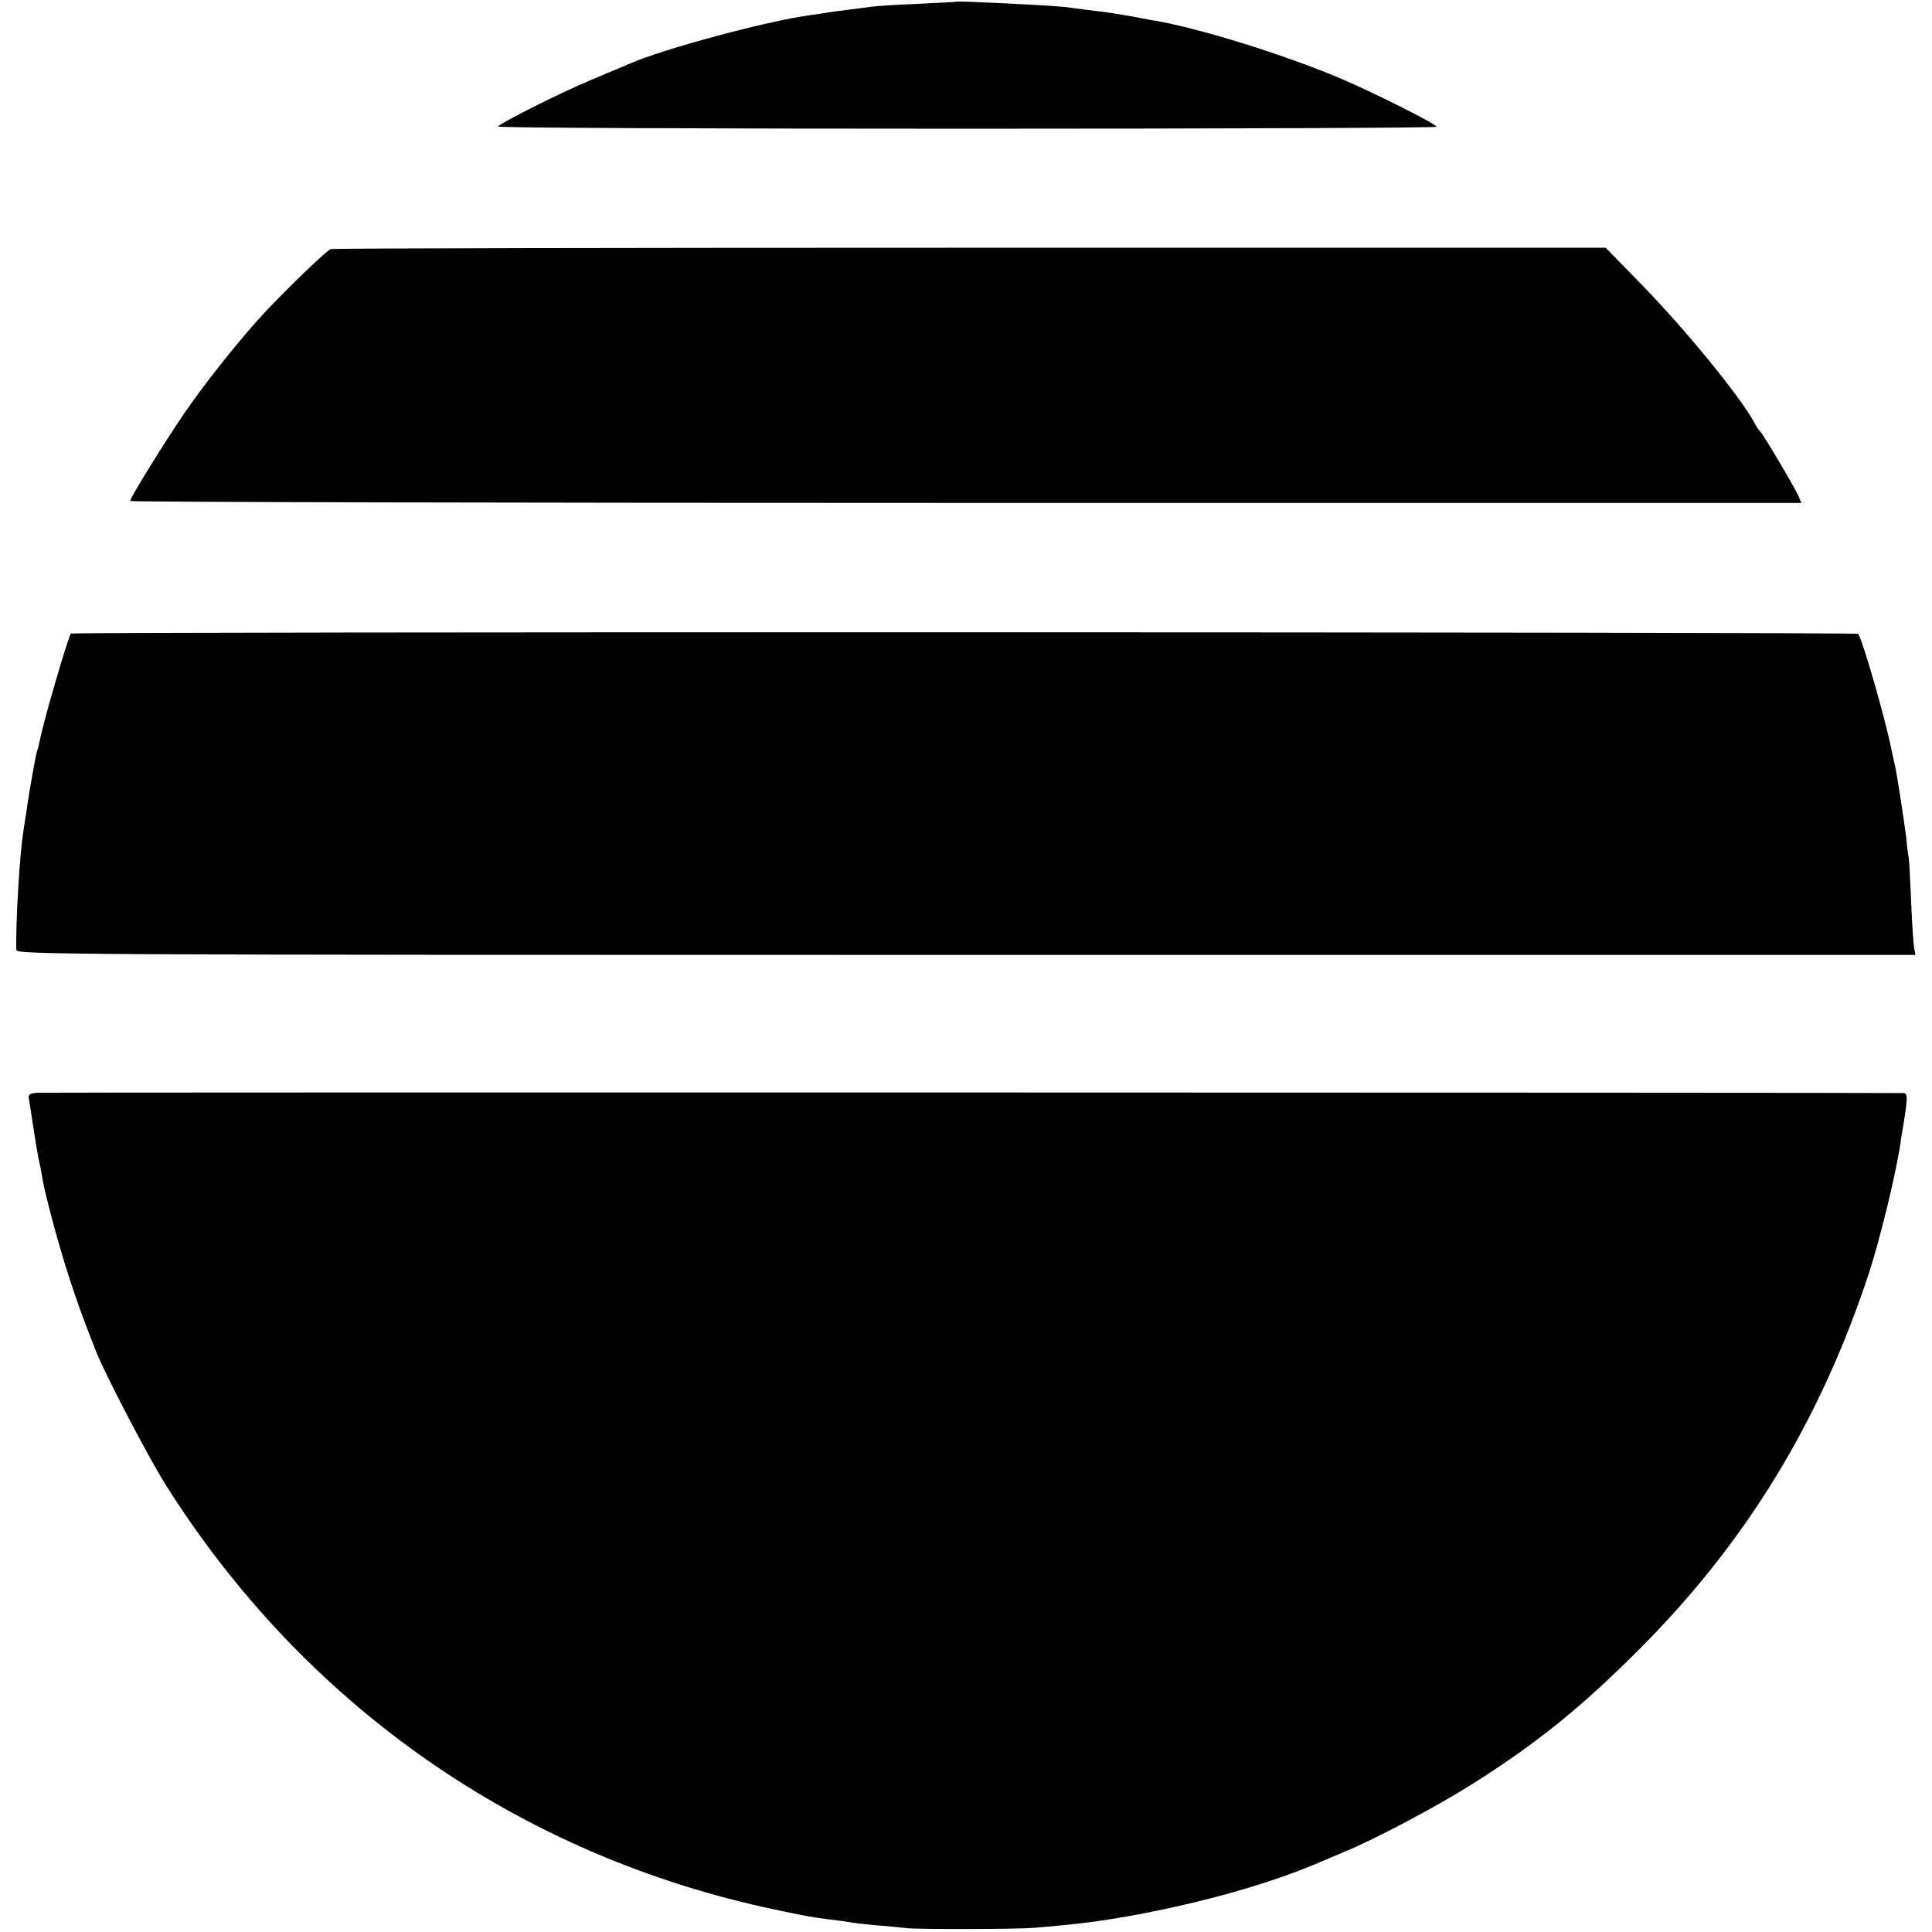
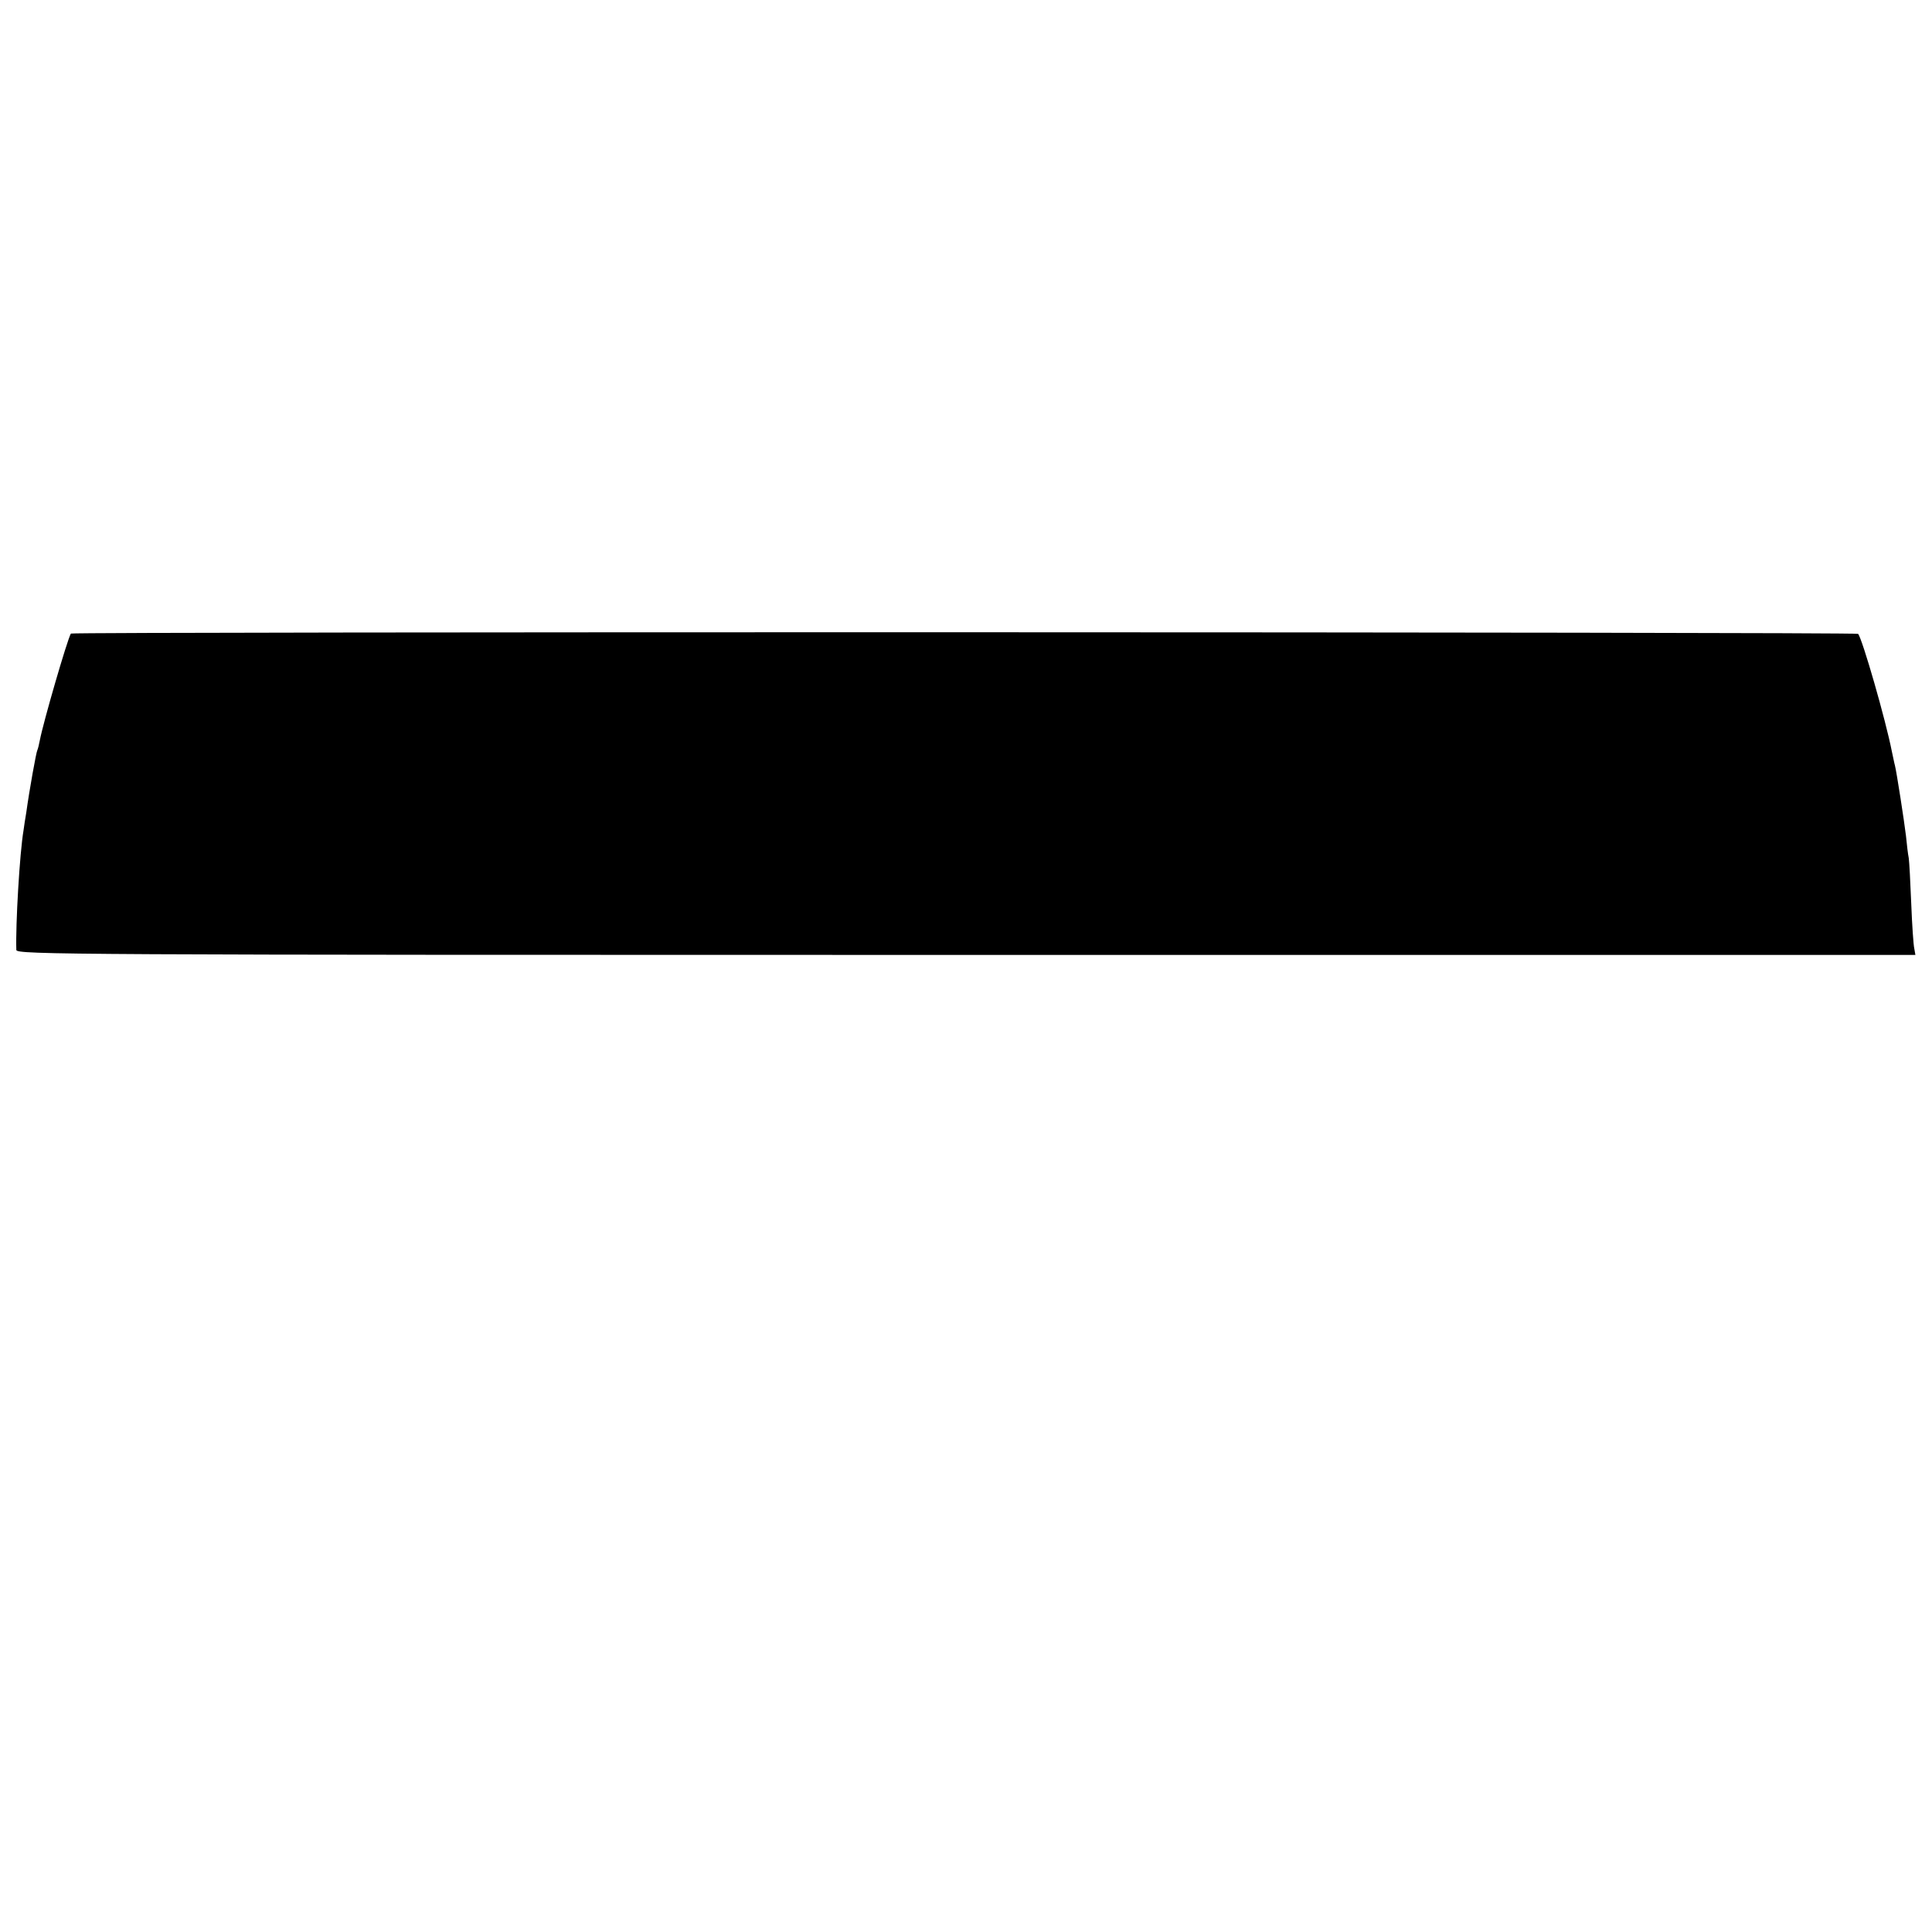
<svg xmlns="http://www.w3.org/2000/svg" version="1.0" width="698pt" height="698pt" viewBox="0 0 698 698" preserveAspectRatio="xMidYMid meet">
  <g transform="translate(0,698) scale(0.1,-0.1)" fill="#000000" stroke="none">
-     <path d="M3457 6974 c-1 -1 -65 -4 -142 -8 -77 -3 -151 -8 -165 -10 -14 -2 -52 -7 -85 -11 -32 -4 -68 -9 -79 -11 -11 -2 -38 -6 -61 -9 -154 -21 -530 -122 -650 -175 -11 -5 -74 -31 -140 -59 -112 -47 -319 -151 -336 -168 -5 -5 757 -8 1691 -8 935 0 1700 3 1700 7 0 10 -238 129 -355 178 -206 86 -500 177 -660 205 -16 2 -39 7 -50 9 -30 6 -107 19 -130 22 -11 1 -40 5 -65 8 -25 3 -63 8 -85 11 -55 6 -383 22 -388 19z" />
-     <path d="M1195 6080 c-15 -5 -144 -129 -236 -226 -80 -85 -216 -254 -291 -364 -69 -100 -198 -309 -198 -320 0 -4 1359 -7 3019 -7 l3019 0 -11 26 c-14 32 -128 224 -137 231 -4 3 -13 16 -20 30 -50 94 -254 344 -417 510 l-122 125 -2296 0 c-1263 0 -2302 -2 -2310 -5z" />
    <path d="M256 4691 c-14 -25 -100 -322 -112 -385 -3 -16 -7 -32 -9 -36 -4 -6 -29 -145 -40 -225 -4 -22 -8 -51 -10 -65 -14 -82 -29 -341 -26 -432 1 -17 171 -18 3431 -18 l3430 0 -4 23 c-3 12 -8 85 -11 162 -3 77 -7 151 -9 165 -3 14 -7 50 -10 80 -6 51 -34 232 -40 255 -2 6 -6 28 -11 50 -22 113 -107 408 -122 425 -7 7 -6453 8 -6457 1z" />
-     <path d="M132 3032 c-27 -3 -31 -7 -27 -25 2 -12 9 -56 15 -97 6 -41 15 -95 20 -120 6 -25 12 -57 14 -72 9 -53 57 -234 92 -341 31 -97 55 -163 102 -282 36 -88 186 -376 248 -475 503 -801 1282 -1345 2204 -1539 107 -23 136 -28 200 -36 25 -3 55 -7 67 -9 12 -3 57 -8 100 -12 43 -3 92 -8 108 -10 44 -5 401 -4 460 1 169 14 251 25 385 50 246 47 480 114 655 190 17 7 55 23 85 36 108 44 337 166 460 244 235 149 391 275 601 485 389 389 657 829 833 1366 40 124 97 359 112 464 2 19 7 44 9 56 2 11 7 44 11 72 5 46 4 52 -12 53 -86 2 -6717 3 -6742 1z" />
  </g>
</svg>